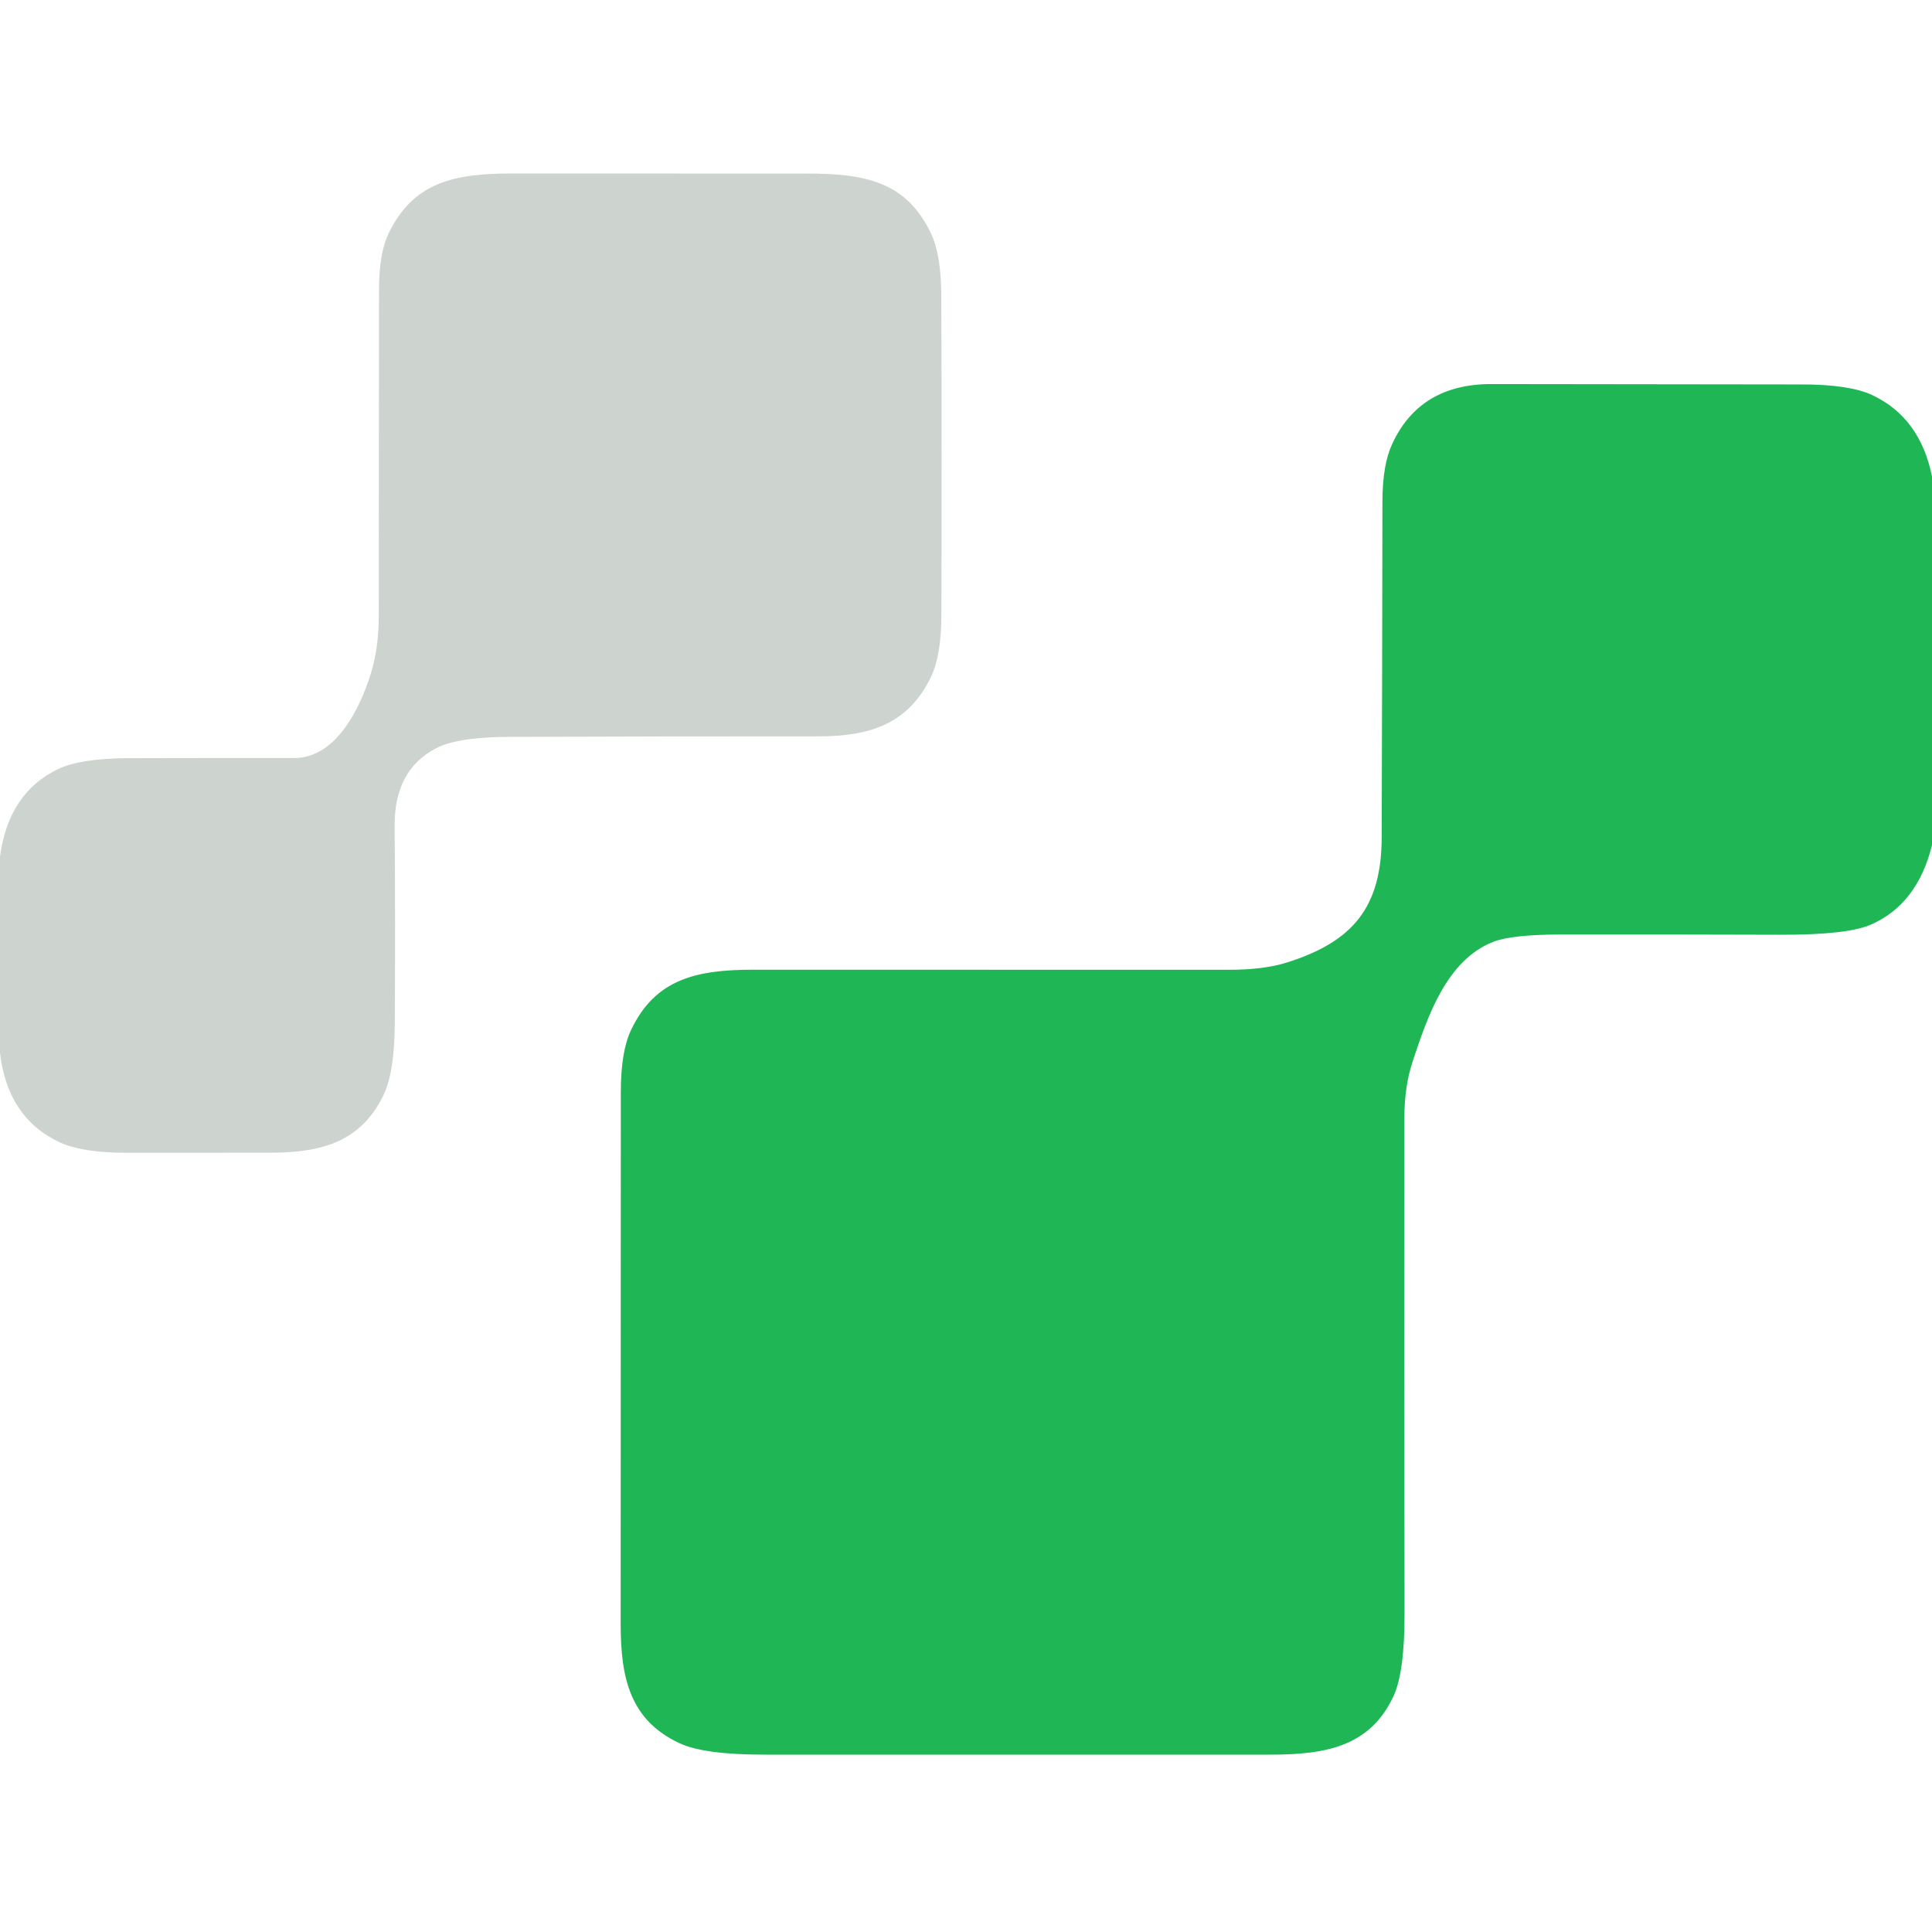
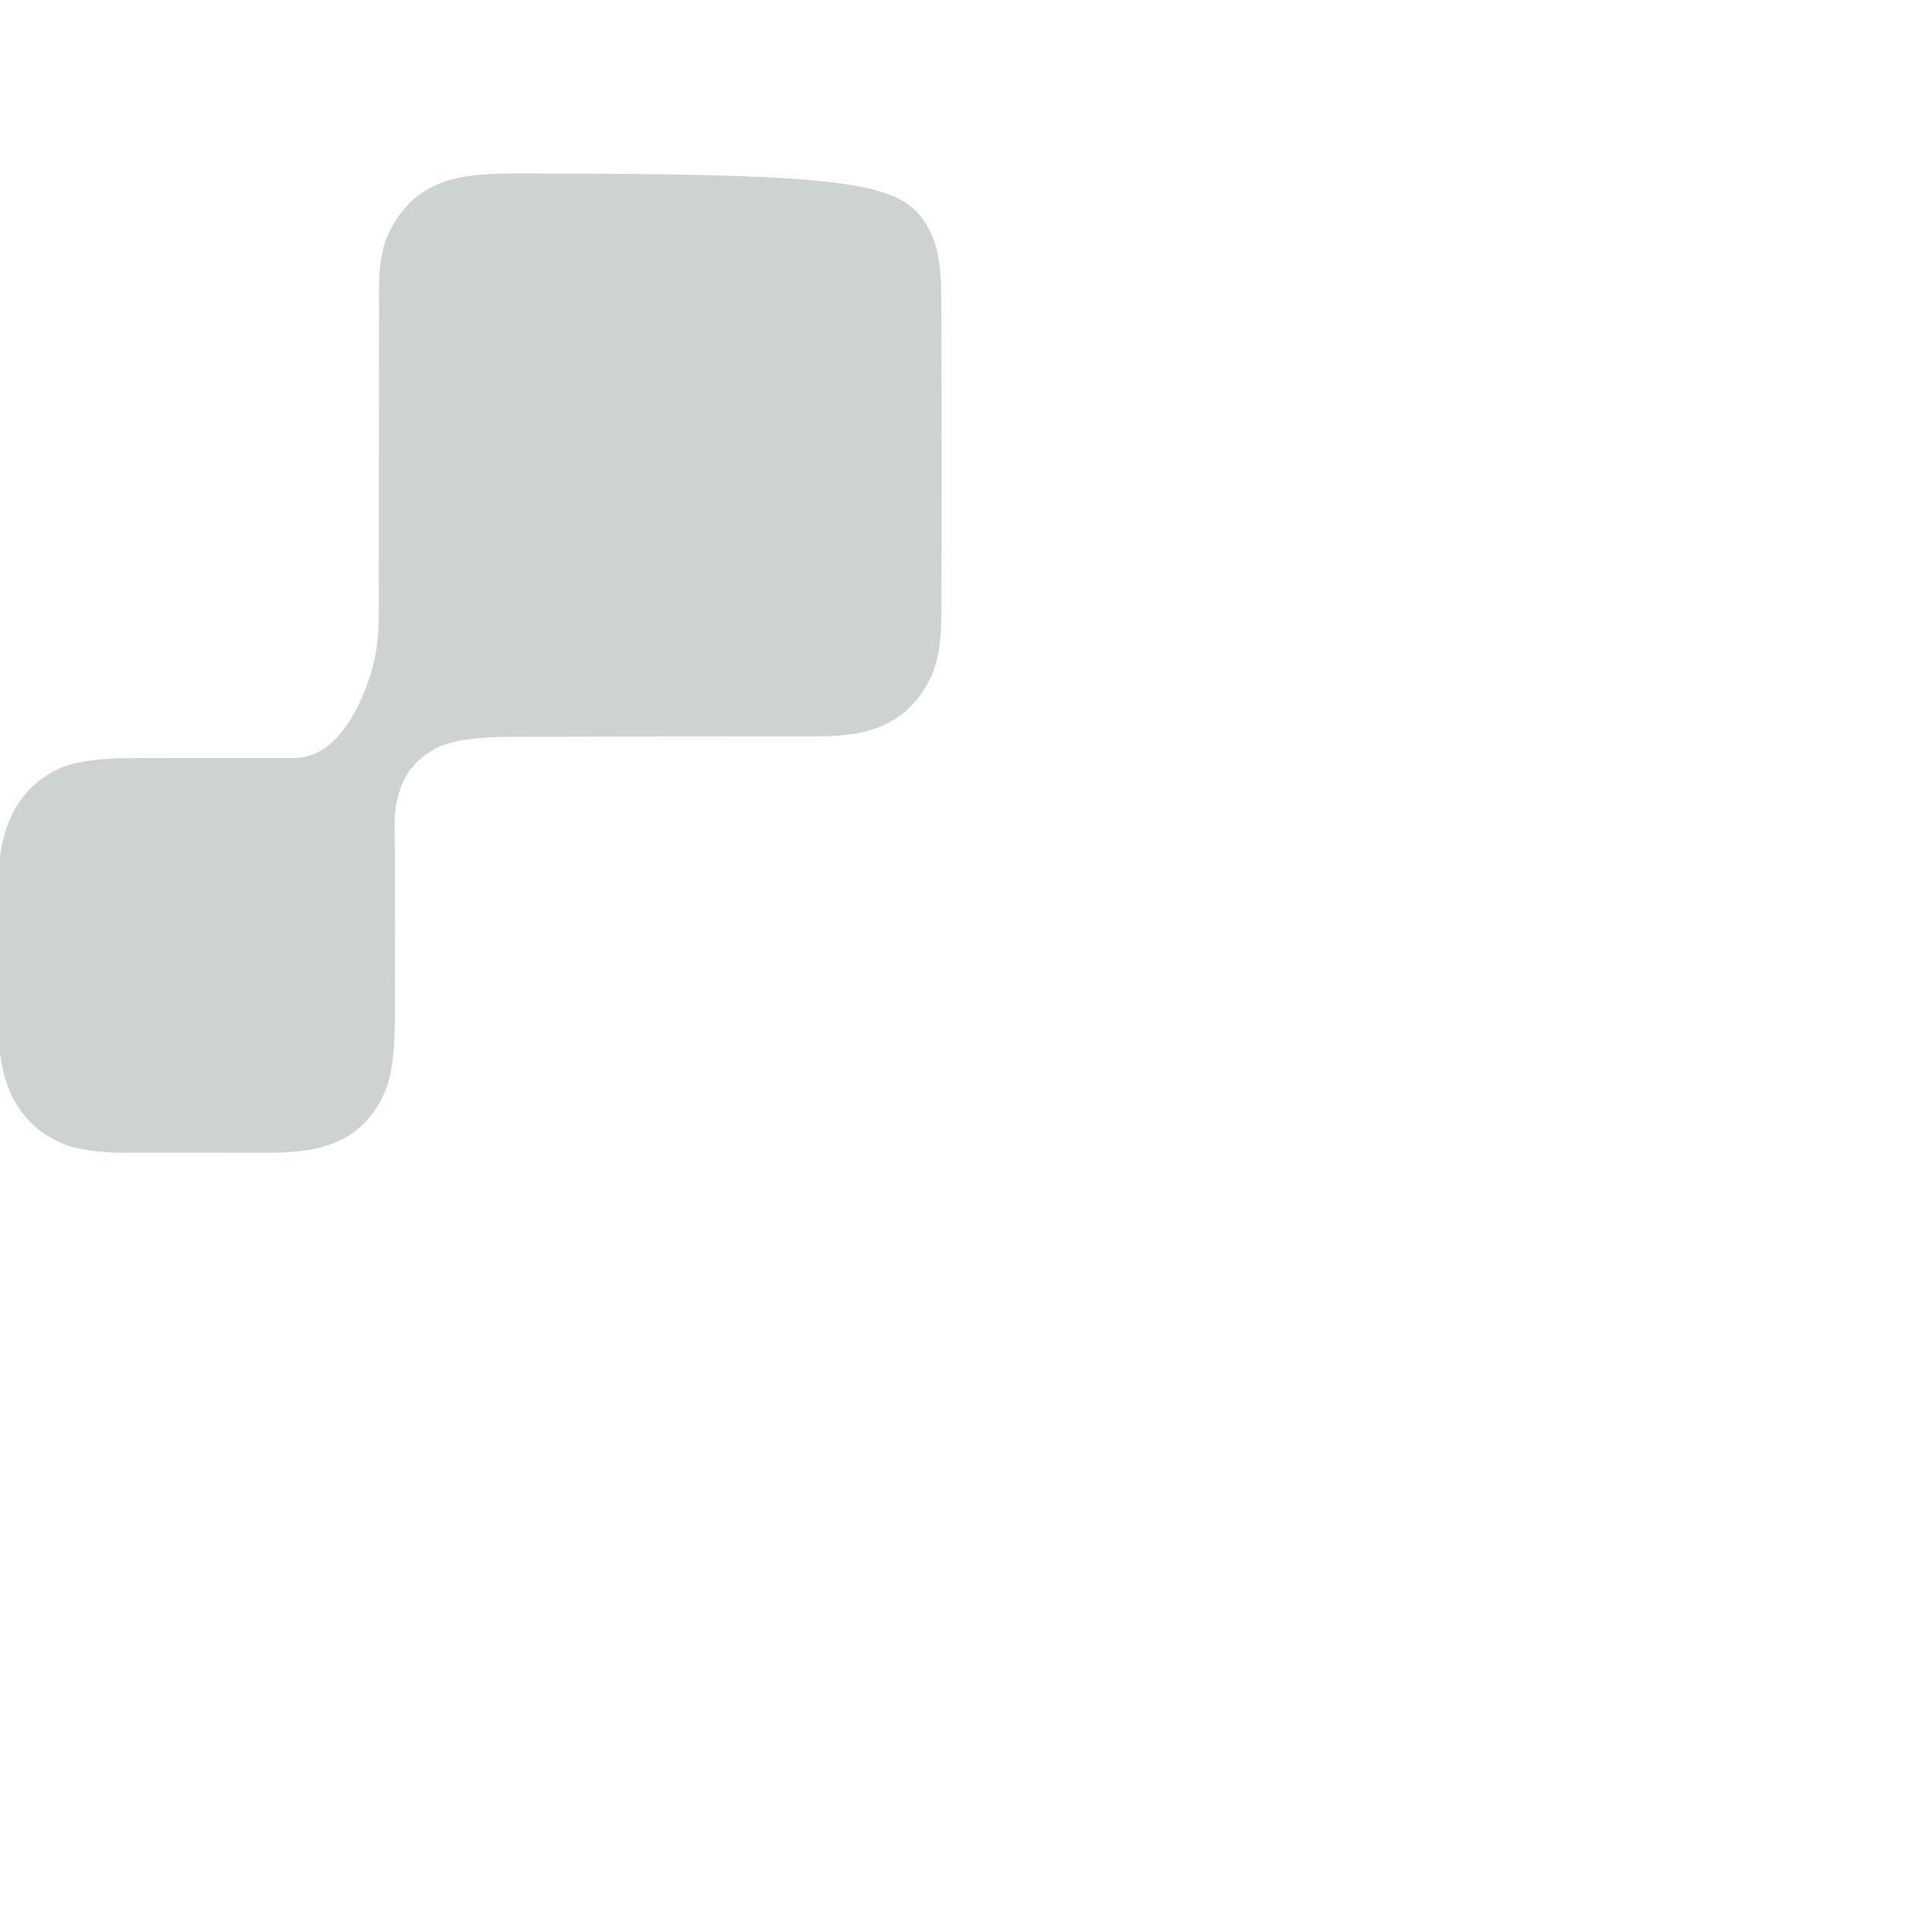
<svg xmlns="http://www.w3.org/2000/svg" viewBox="0.00 0.00 256.00 256.00" version="1.1">
-   <path d="M 0.00 139.50   L 0.00 113.52   Q 1.12 105.06 7.69 101.91   Q 10.67 100.49 16.99 100.46   Q 28.02 100.43 38.99 100.44   C 44.31 100.44 47.52 94.40 49.12 89.31   Q 50.19 85.90 50.19 81.54   Q 50.21 59.95 50.22 38.35   Q 50.22 33.56 51.51 30.89   C 54.83 24.05 60.33 22.98 67.96 22.99   Q 87.45 23.01 106.94 23.00   C 114.61 22.99 120.10 24.07 123.35 30.91   Q 124.72 33.77 124.73 39.34   Q 124.80 60.41 124.74 81.48   Q 124.72 86.90 123.35 89.72   C 120.38 95.85 115.40 97.57 108.46 97.57   Q 87.97 97.56 67.48 97.64   Q 60.62 97.66 57.76 99.16   Q 52.22 102.06 52.29 109.49   Q 52.40 122.57 52.31 135.62   Q 52.27 142.11 50.81 145.12   C 47.86 151.20 42.78 152.73 35.91 152.74   Q 26.36 152.76 16.81 152.75   Q 10.90 152.75 7.93 151.37   Q 1.00 148.14 0.00 139.50   Z" fill-opacity="0.200" fill="#062511" />
-   <path d="M 256.00 63.13   L 256.00 111.98   Q 254.08 119.79 247.94 122.50   Q 244.80 123.89 235.88 123.86   Q 221.33 123.81 206.79 123.83   Q 200.29 123.83 197.83 124.81   C 191.64 127.26 189.13 134.78 187.18 140.66   Q 186.10 143.94 186.09 148.01   Q 186.05 180.89 186.11 213.75   Q 186.13 221.58 184.63 224.79   C 181.53 231.42 175.67 232.50 168.35 232.50   Q 134.77 232.50 101.18 232.50   Q 93.28 232.49 90.05 230.99   C 83.52 227.95 82.24 222.42 82.24 215.19   Q 82.25 179.97 82.26 144.74   Q 82.26 139.34 83.61 136.50   C 86.84 129.66 92.37 128.48 99.97 128.49   Q 131.41 128.51 162.84 128.50   Q 167.49 128.50 170.54 127.53   C 179.19 124.80 183.05 120.29 183.08 111.00   Q 183.15 88.69 183.18 66.38   Q 183.19 61.60 184.47 58.83   Q 188.14 50.88 197.62 50.89   Q 218.18 50.91 238.73 50.94   Q 245.06 50.94 248.06 52.34   Q 254.42 55.32 256.00 63.13   Z" fill="#1fb755" />
+   <path d="M 0.00 139.50   L 0.00 113.52   Q 1.12 105.06 7.69 101.91   Q 10.67 100.49 16.99 100.46   Q 28.02 100.43 38.99 100.44   C 44.31 100.44 47.52 94.40 49.12 89.31   Q 50.19 85.90 50.19 81.54   Q 50.21 59.95 50.22 38.35   Q 50.22 33.56 51.51 30.89   C 54.83 24.05 60.33 22.98 67.96 22.99   C 114.61 22.99 120.10 24.07 123.35 30.91   Q 124.72 33.77 124.73 39.34   Q 124.80 60.41 124.74 81.48   Q 124.72 86.90 123.35 89.72   C 120.38 95.85 115.40 97.57 108.46 97.57   Q 87.97 97.56 67.48 97.64   Q 60.62 97.66 57.76 99.16   Q 52.22 102.06 52.29 109.49   Q 52.40 122.57 52.31 135.62   Q 52.27 142.11 50.81 145.12   C 47.86 151.20 42.78 152.73 35.91 152.74   Q 26.36 152.76 16.81 152.75   Q 10.90 152.75 7.93 151.37   Q 1.00 148.14 0.00 139.50   Z" fill-opacity="0.200" fill="#062511" />
</svg>